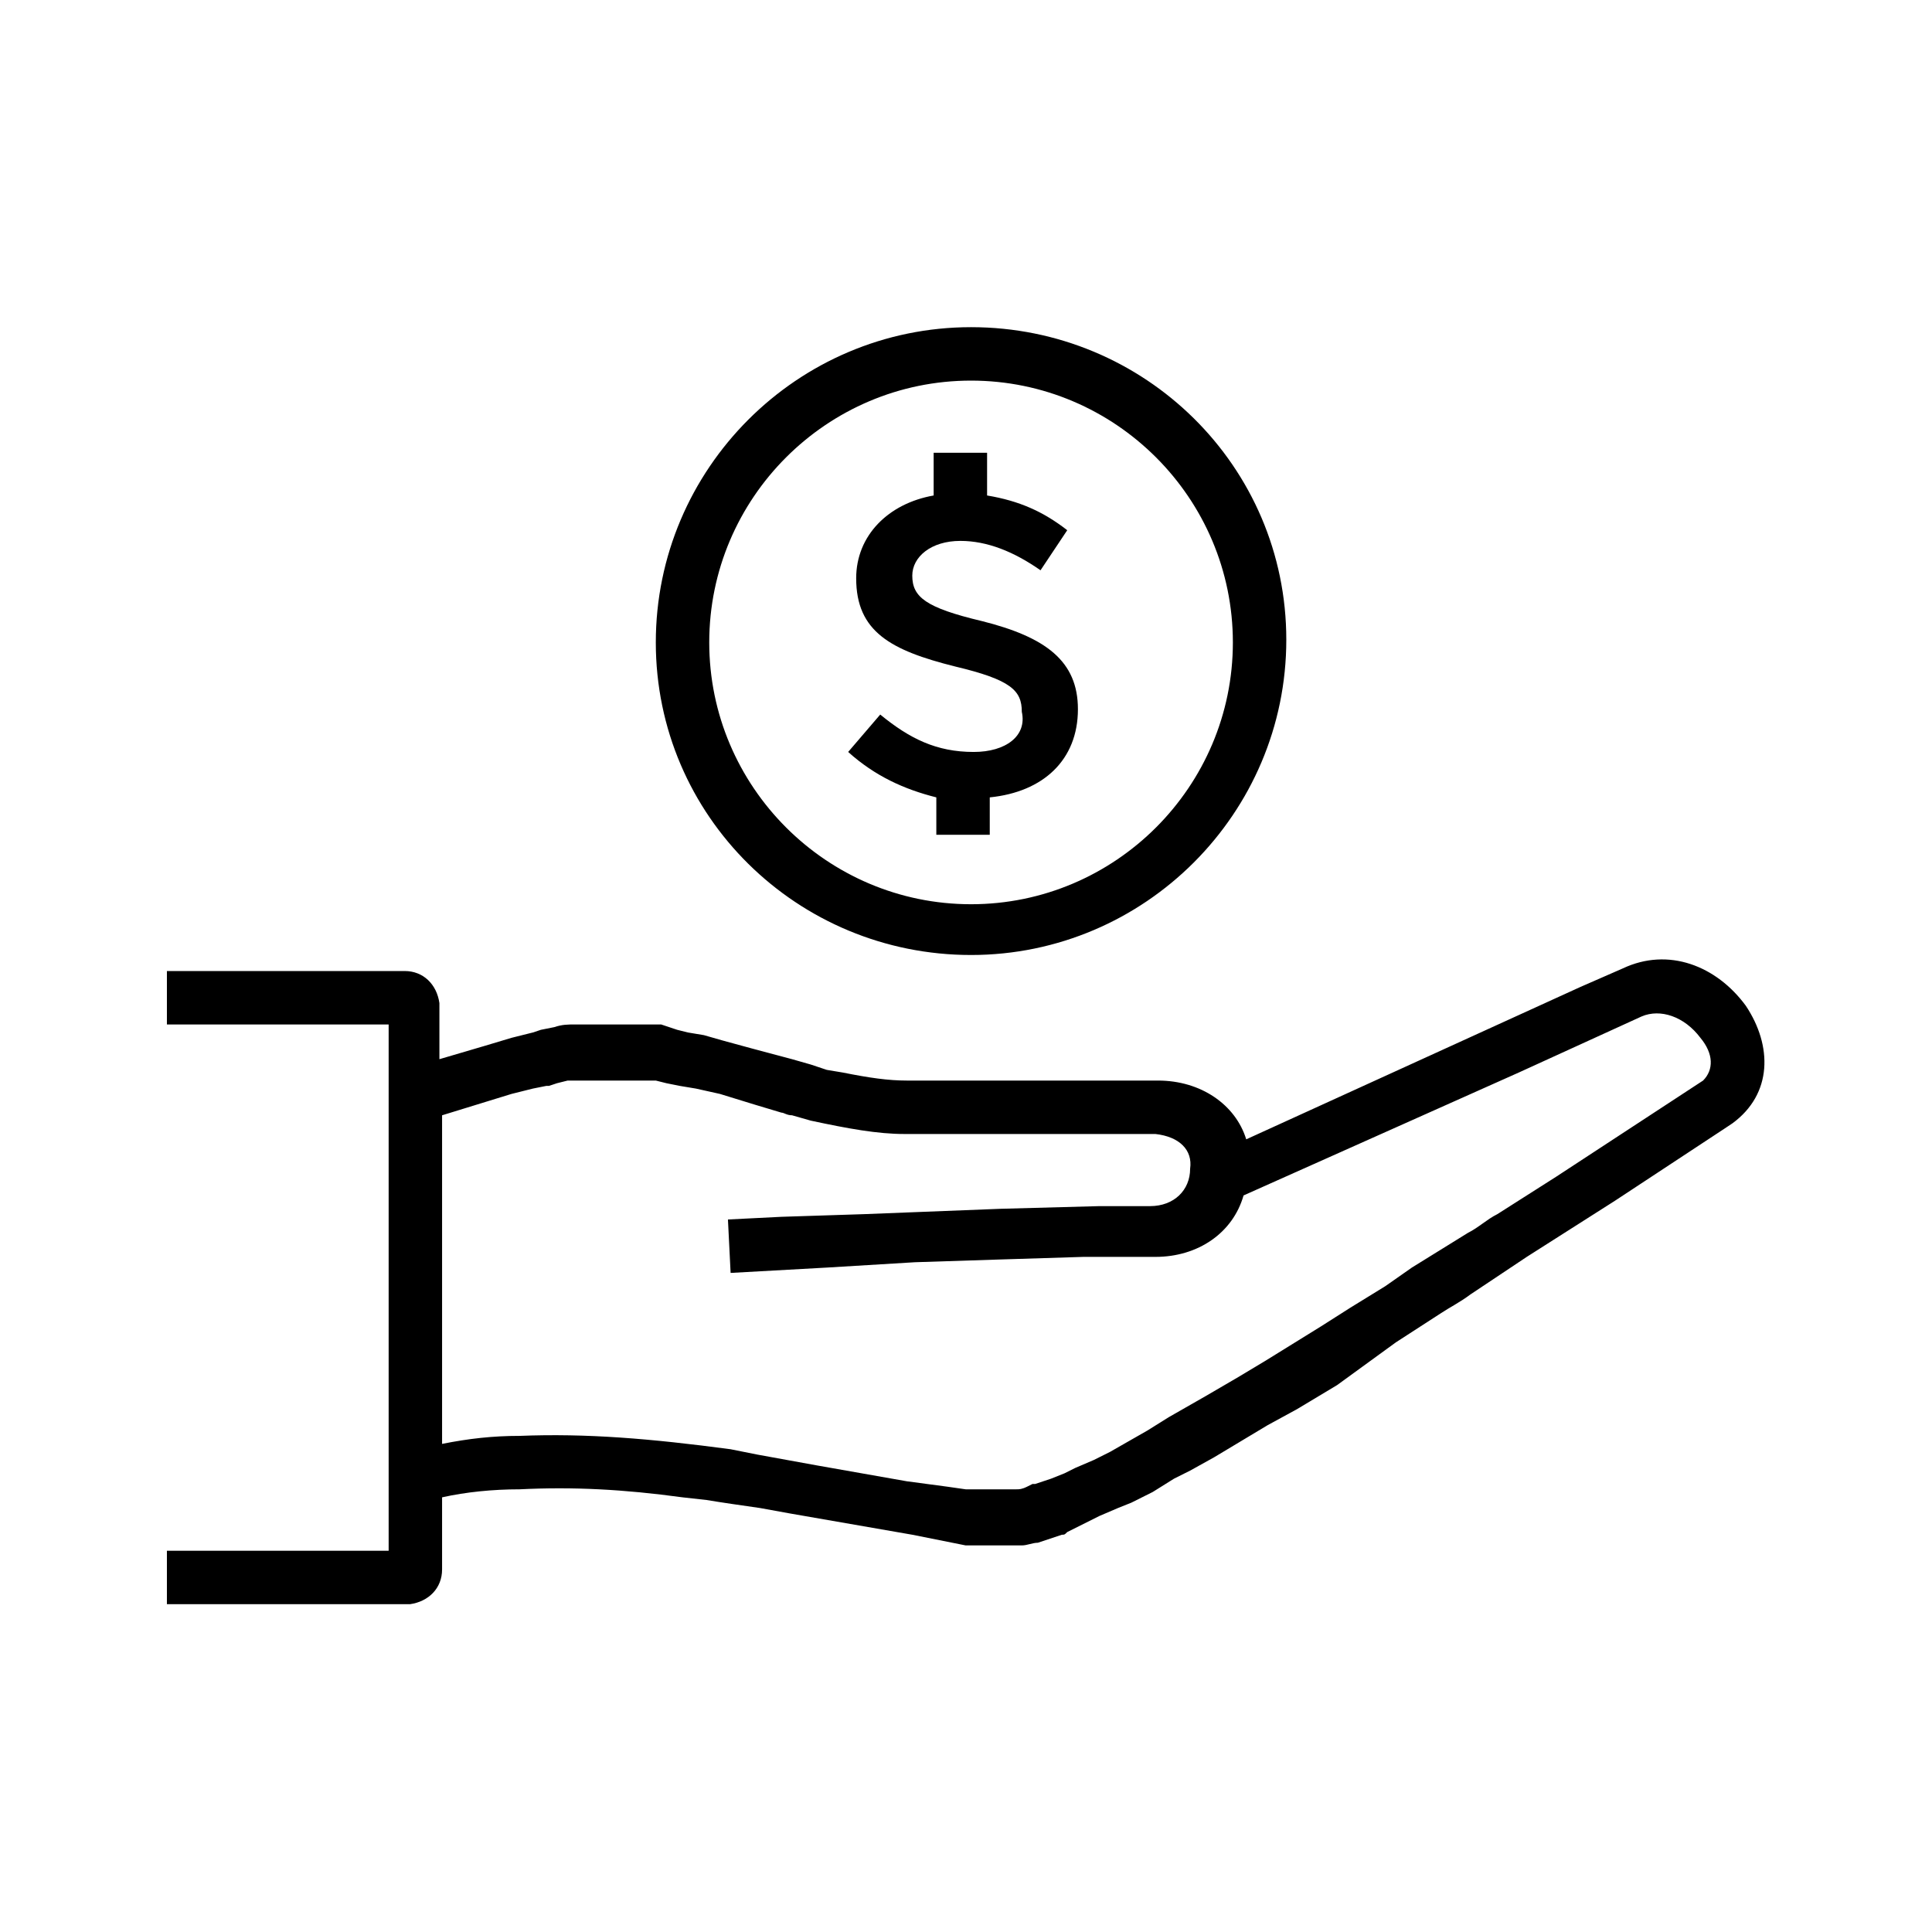
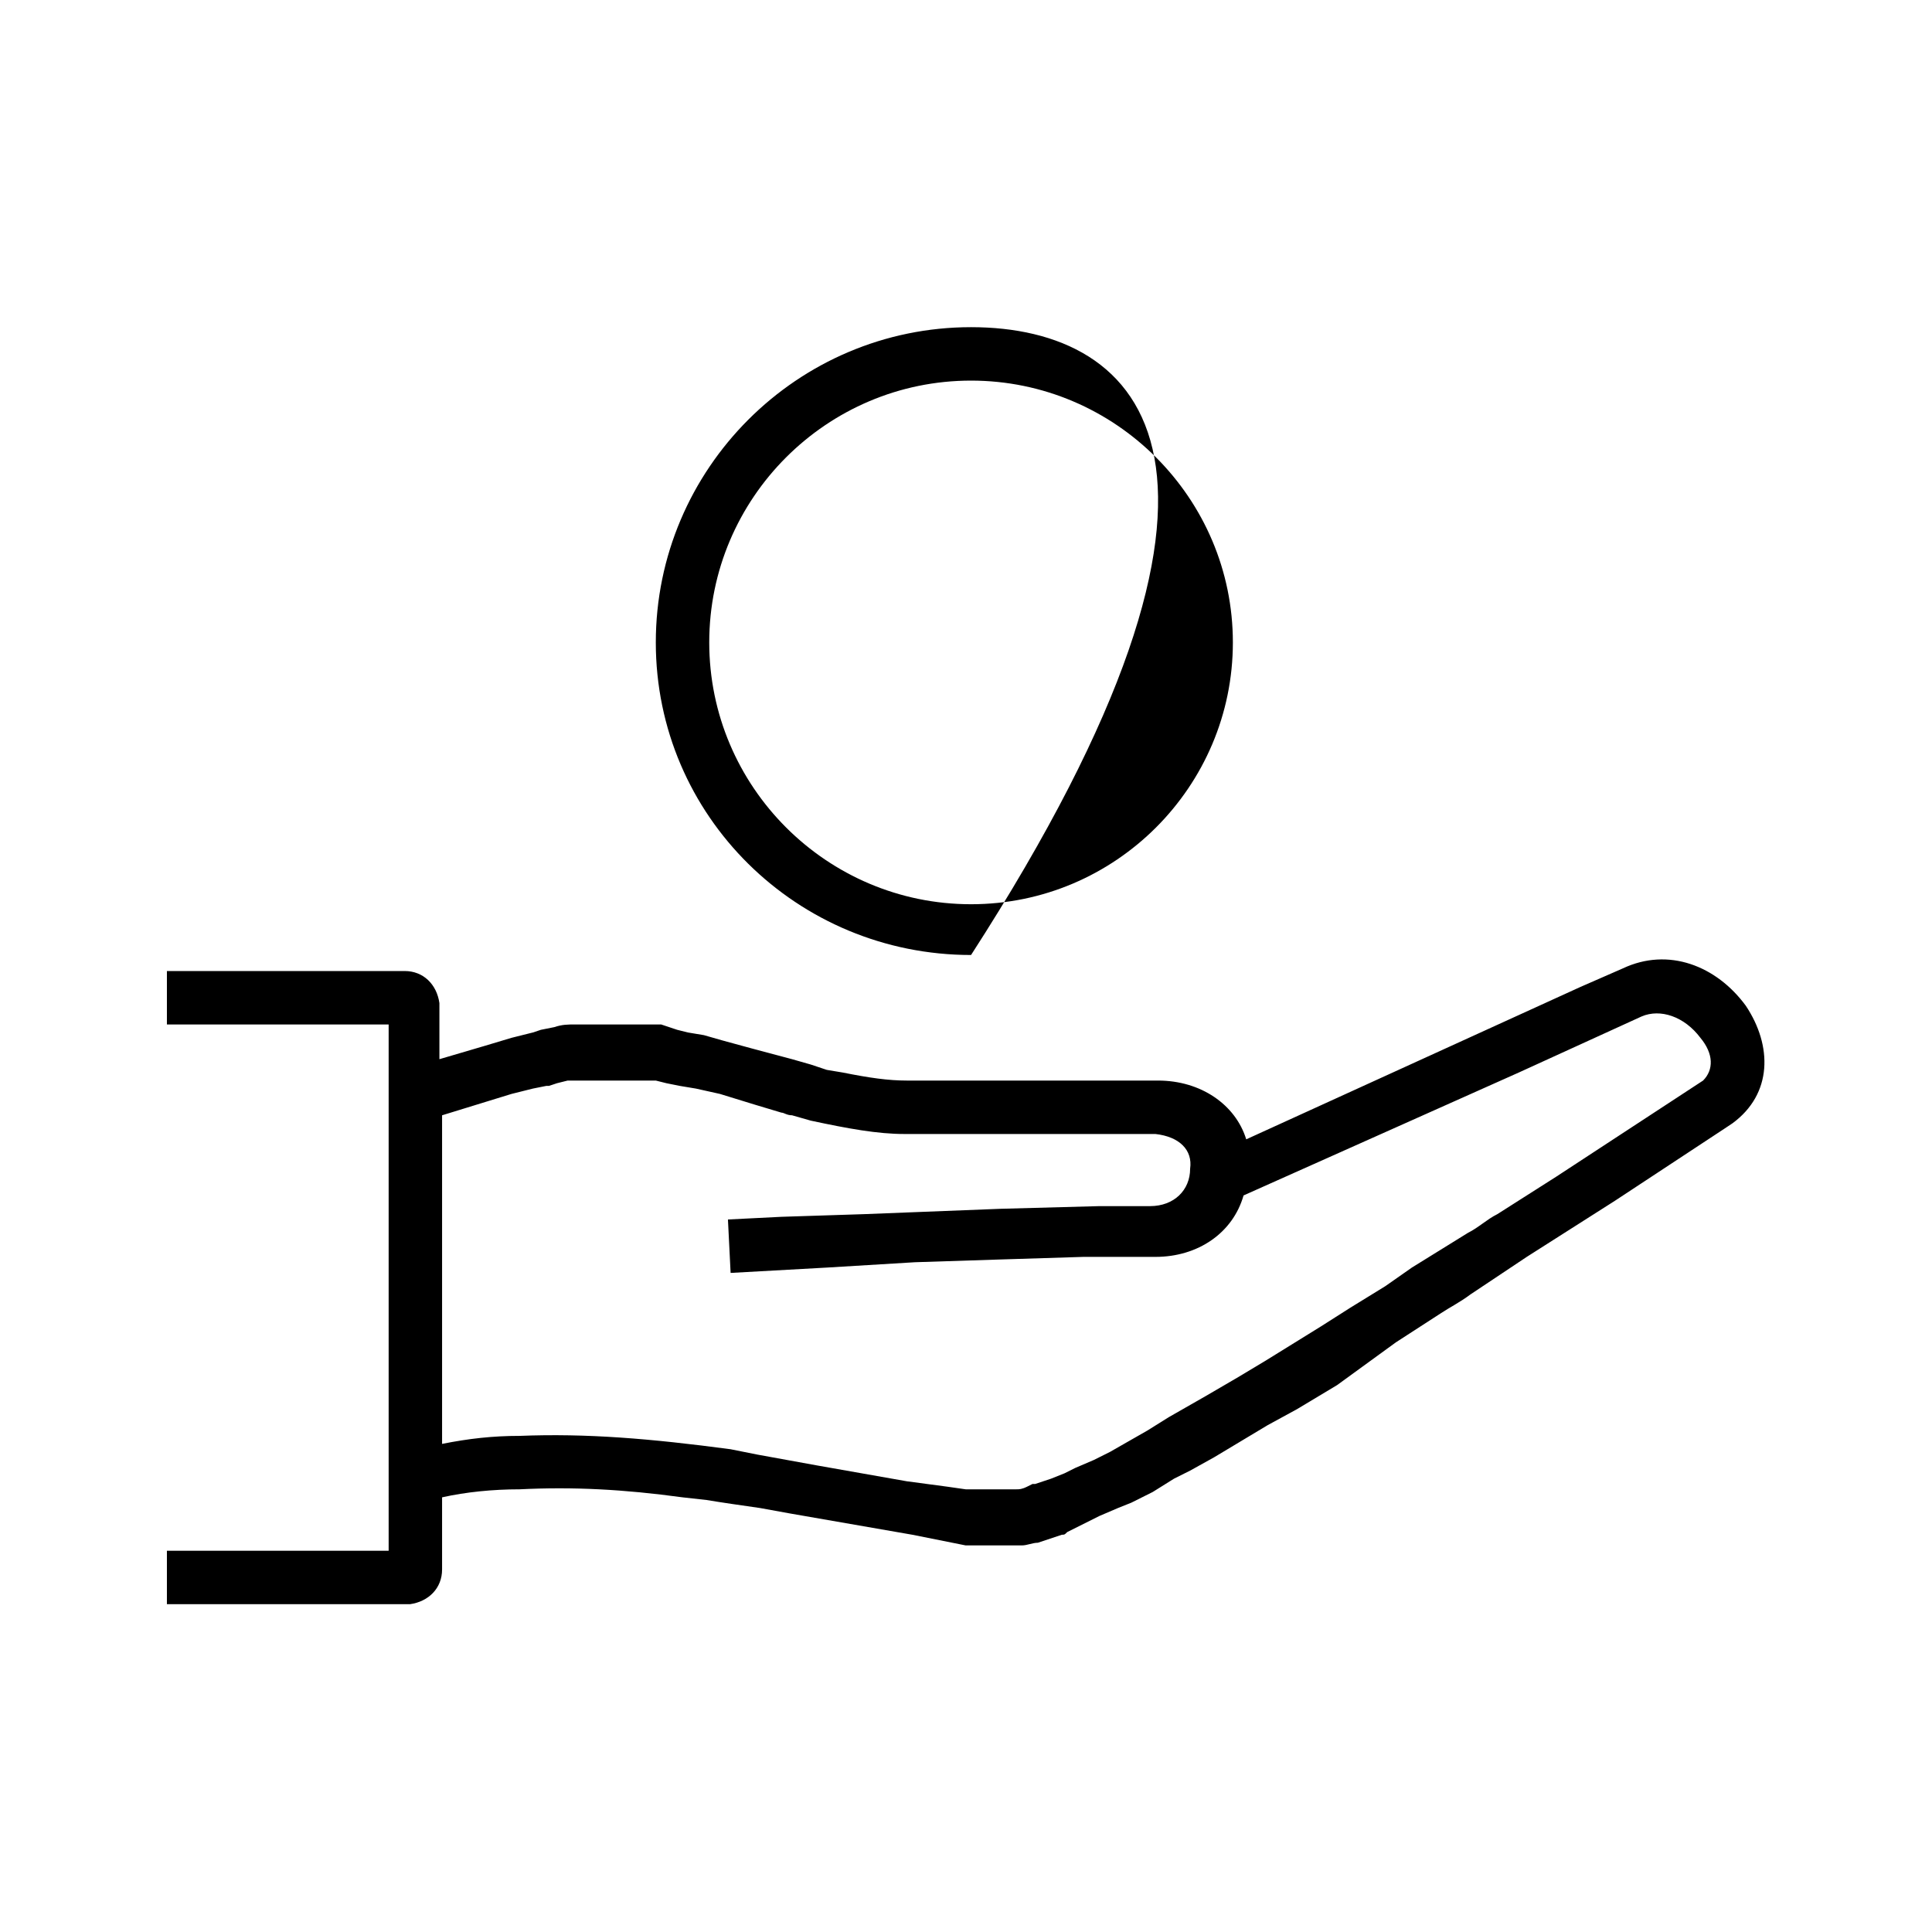
<svg xmlns="http://www.w3.org/2000/svg" xmlns:ns1="http://sodipodi.sourceforge.net/DTD/sodipodi-0.dtd" xmlns:ns2="http://www.inkscape.org/namespaces/inkscape" version="1.1" id="Layer_1" x="0px" y="0px" viewBox="0 0 64 64" xml:space="preserve" ns1:docname="hand-with-dollar.svg" width="64" height="64" ns2:version="1.1 (c68e22c387, 2021-05-23)">
  <defs id="defs13" />
  <ns1:namedview pagecolor="#ffffff" bordercolor="#666666" borderopacity="1" objecttolerance="10" gridtolerance="10" guidetolerance="10" ns2:pageopacity="0" ns2:pageshadow="2" ns2:window-width="2560" ns2:window-height="1387" id="namedview11" showgrid="false" fit-margin-top="0" fit-margin-left="0" fit-margin-right="0" fit-margin-bottom="0" ns2:zoom="15.75" ns2:cx="29.047619" ns2:cy="29.047619" ns2:window-x="2552" ns2:window-y="-8" ns2:window-maximized="1" ns2:current-layer="Layer_1" ns2:pagecheckerboard="0" />
  <g id="g8" transform="matrix(0.885,0,0,0.885,2.874,3.758)">
    <path d="M 62.1,33.4 C 61,31.9 59.2,31.2 57.5,32 l -1.6,0.7 -12.5,5.7 C 43,37.1 41.7,36.2 40.1,36.2 h -9.2 -0.2 c -0.7,0 -1.4,-0.1 -2.4,-0.3 L 27.7,35.8 27.1,35.6 26.4,35.4 24.9,35 23.8,34.7 23.1,34.5 22.5,34.4 22.1,34.3 21.8,34.2 21.5,34.1 H 21.2 20.9 20.6 20.3 20 19.4 18.9 c -0.1,0 -0.2,0 -0.2,0 h -0.4 c -0.3,0 -0.5,0 -0.8,0.1 l -0.5,0.1 -0.3,0.1 -0.4,0.1 -0.4,0.1 -1,0.3 -1.7,0.5 v -2 -0.1 C 13.1,32.6 12.6,32.1 11.9,32.1 H 3 v 2 h 8.3 V 53.8 H 3 v 2 h 9 0.1 c 0.7,-0.1 1.2,-0.6 1.2,-1.3 v -2.7 c 0.9,-0.2 1.9,-0.3 2.9,-0.3 2,-0.1 3.9,0 6.1,0.3 l 0.9,0.1 c 0.6,0.1 1.3,0.2 2,0.3 l 1.1,0.2 4.6,0.8 1,0.2 0.5,0.1 0.5,0.1 h 0.4 0.3 0.4 0.5 0.5 c 0.2,0 0.4,-0.1 0.6,-0.1 l 0.3,-0.1 0.3,-0.1 0.3,-0.1 c 0.1,0 0.1,0 0.2,-0.1 l 0.4,-0.2 0.4,-0.2 0.4,-0.2 0.7,-0.3 0.5,-0.2 0.8,-0.4 0.8,-0.5 0.6,-0.3 0.9,-0.5 1,-0.6 1,-0.6 1.1,-0.6 1.5,-0.9 2.2,-1.6 1.7,-1.1 c 0.3,-0.2 0.7,-0.4 1.1,-0.7 l 2.1,-1.4 2.2,-1.4 1.1,-0.7 4.1,-2.7 0.3,-0.2 c 1.5,-1.1 1.5,-2.9 0.5,-4.4 z m -1.6,2.8 v 0 l -5.5,3.6 -2.2,1.4 c -0.4,0.2 -0.7,0.5 -1.1,0.7 l -2.1,1.3 -1,0.7 -1.3,0.8 -1.1,0.7 -2.1,1.3 -1,0.6 -1.2,0.7 -1.4,0.8 -0.8,0.5 -0.7,0.4 -0.7,0.4 -0.6,0.3 -0.7,0.3 -0.4,0.2 -0.5,0.2 -0.3,0.1 -0.3,0.1 c 0,0 -0.1,0 -0.1,0 l -0.2,0.1 c -0.2,0.1 -0.3,0.1 -0.4,0.1 -0.3,0 -0.5,0 -0.7,0 H 34 33.7 33.2 32.9 l -0.7,-0.1 -1.5,-0.2 -3.4,-0.6 -1.1,-0.2 -1.1,-0.2 -1,-0.2 c -3,-0.4 -5.4,-0.6 -7.9,-0.5 -1,0 -1.9,0.1 -2.9,0.3 V 37.5 l 2.6,-0.8 0.8,-0.2 0.5,-0.1 h 0.1 l 0.3,-0.1 0.4,-0.1 h 0.3 c 0.1,0 0.2,0 0.3,0 h 0.4 0.4 0.7 0.2 0.2 0.3 0.2 0.3 l 0.4,0.1 0.5,0.1 0.6,0.1 0.9,0.2 1.3,0.4 1,0.3 c 0.1,0 0.2,0.1 0.4,0.1 l 0.7,0.2 c 1.4,0.3 2.5,0.5 3.5,0.5 h 9.2 0.2 c 0.9,0.1 1.4,0.6 1.3,1.3 0,0.8 -0.6,1.4 -1.5,1.4 h -0.3 -1.6 l -3.7,0.1 -5.1,0.2 -3.1,0.1 -2,0.1 0.1,2 3.6,-0.2 3.3,-0.2 3.1,-0.1 3.2,-0.1 h 1.7 1 c 1.6,0 2.9,-0.9 3.3,-2.3 l 10.3,-4.6 4.6,-2.1 c 0.7,-0.3 1.6,0 2.2,0.8 0.5,0.6 0.5,1.2 0.1,1.6 z" id="path2" />
-     <path d="m 33.1,31.5 c 6.5,0 11.8,-5.3 11.8,-11.8 C 44.9,13.2 39.6,8 33.1,8 26.6,8 21.3,13.3 21.3,19.8 c 0,6.5 5.3,11.7 11.8,11.7 z m 0,-21.5 c 5.4,0 9.8,4.4 9.8,9.8 0,5.4 -4.4,9.8 -9.8,9.8 -5.4,0 -9.8,-4.4 -9.8,-9.8 0,-5.4 4.4,-9.8 9.8,-9.8 z" id="path4" />
-     <path d="m 33.2,23.9 c -1.4,0 -2.4,-0.5 -3.5,-1.4 l -1.2,1.4 c 1,0.9 2.1,1.4 3.3,1.7 V 27 h 2 v -1.4 c 2,-0.2 3.3,-1.4 3.3,-3.3 v 0 c 0,-1.8 -1.2,-2.7 -3.6,-3.3 -2.1,-0.5 -2.6,-0.9 -2.6,-1.7 v 0 c 0,-0.7 0.7,-1.3 1.8,-1.3 1,0 2,0.4 3,1.1 l 1,-1.5 c -0.9,-0.7 -1.8,-1.1 -3,-1.3 v -1.6 h -2 v 1.6 c -1.7,0.3 -2.9,1.5 -2.9,3.1 v 0 c 0,2 1.3,2.7 3.7,3.3 2.1,0.5 2.5,0.9 2.5,1.7 v 0 c 0.2,0.9 -0.6,1.5 -1.8,1.5 z" id="path6" />
+     <path d="m 33.1,31.5 C 44.9,13.2 39.6,8 33.1,8 26.6,8 21.3,13.3 21.3,19.8 c 0,6.5 5.3,11.7 11.8,11.7 z m 0,-21.5 c 5.4,0 9.8,4.4 9.8,9.8 0,5.4 -4.4,9.8 -9.8,9.8 -5.4,0 -9.8,-4.4 -9.8,-9.8 0,-5.4 4.4,-9.8 9.8,-9.8 z" id="path4" />
  </g>
</svg>